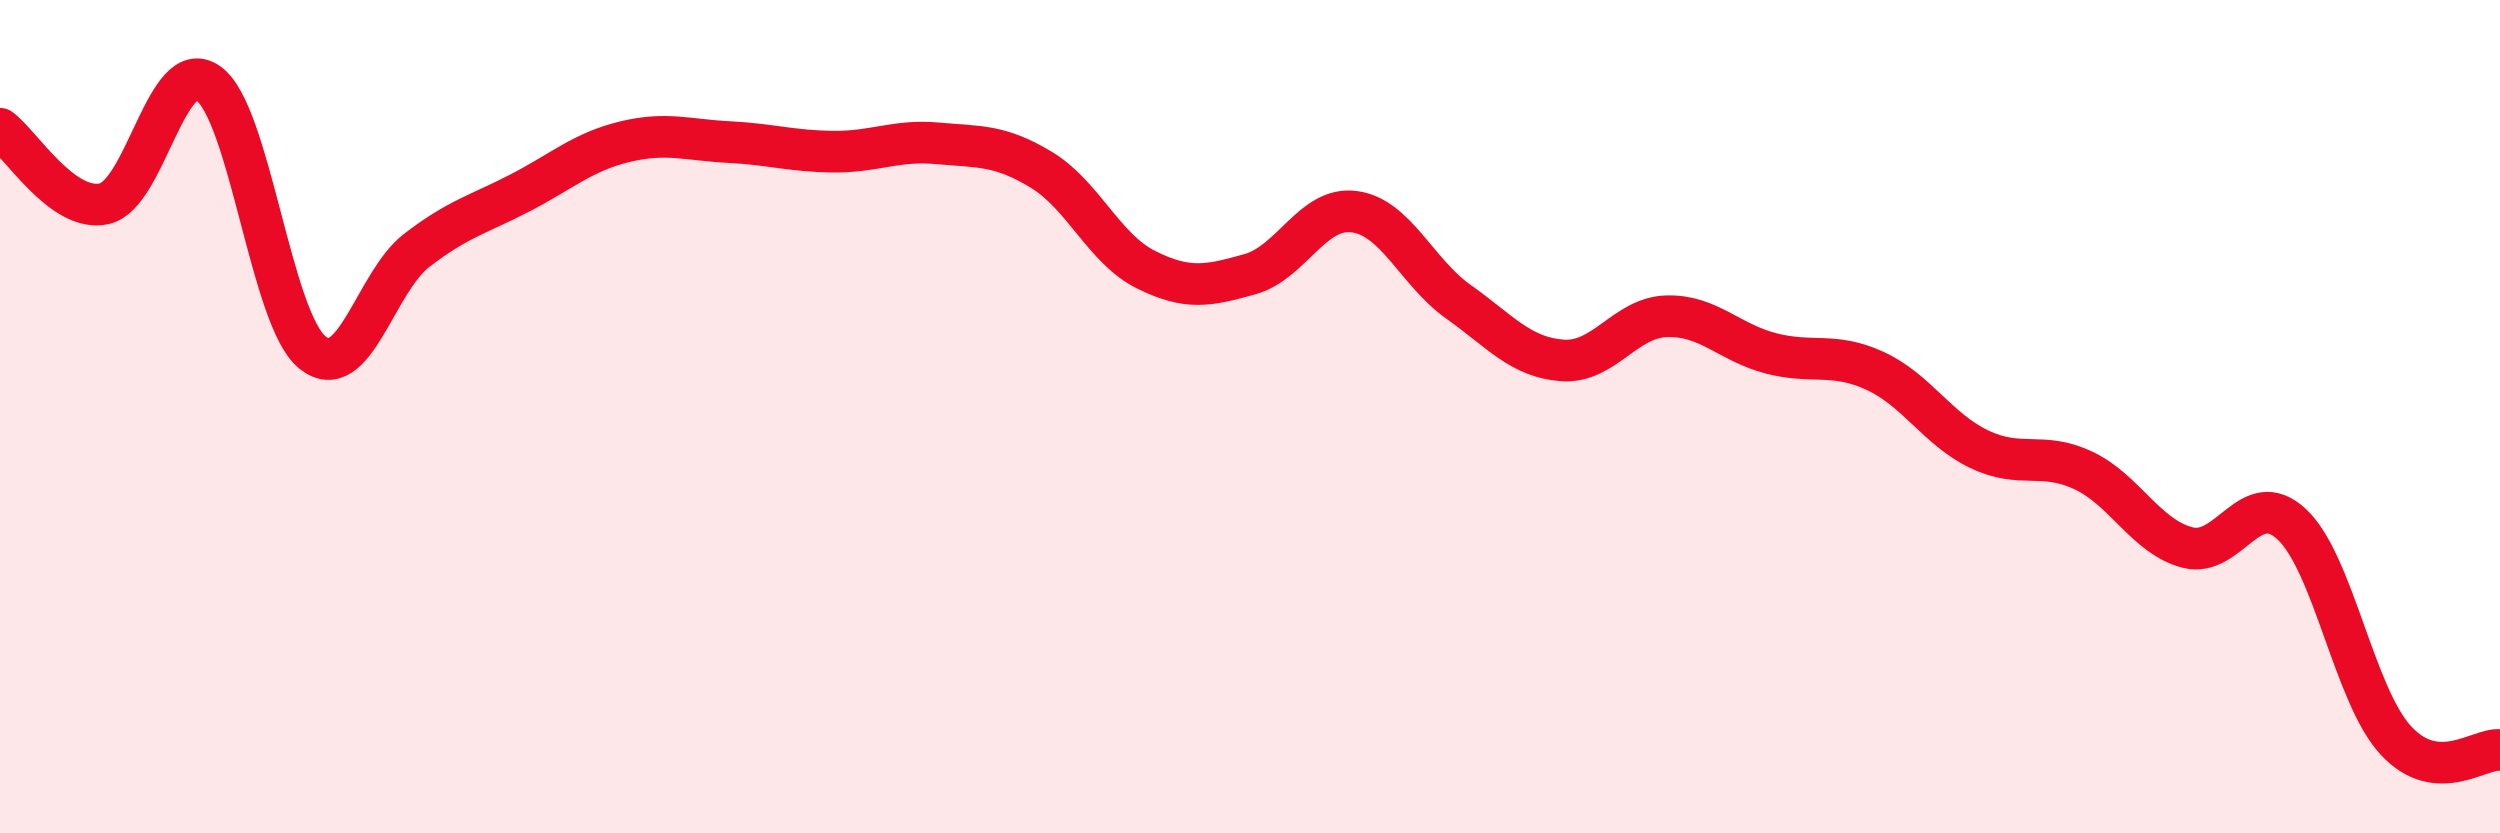
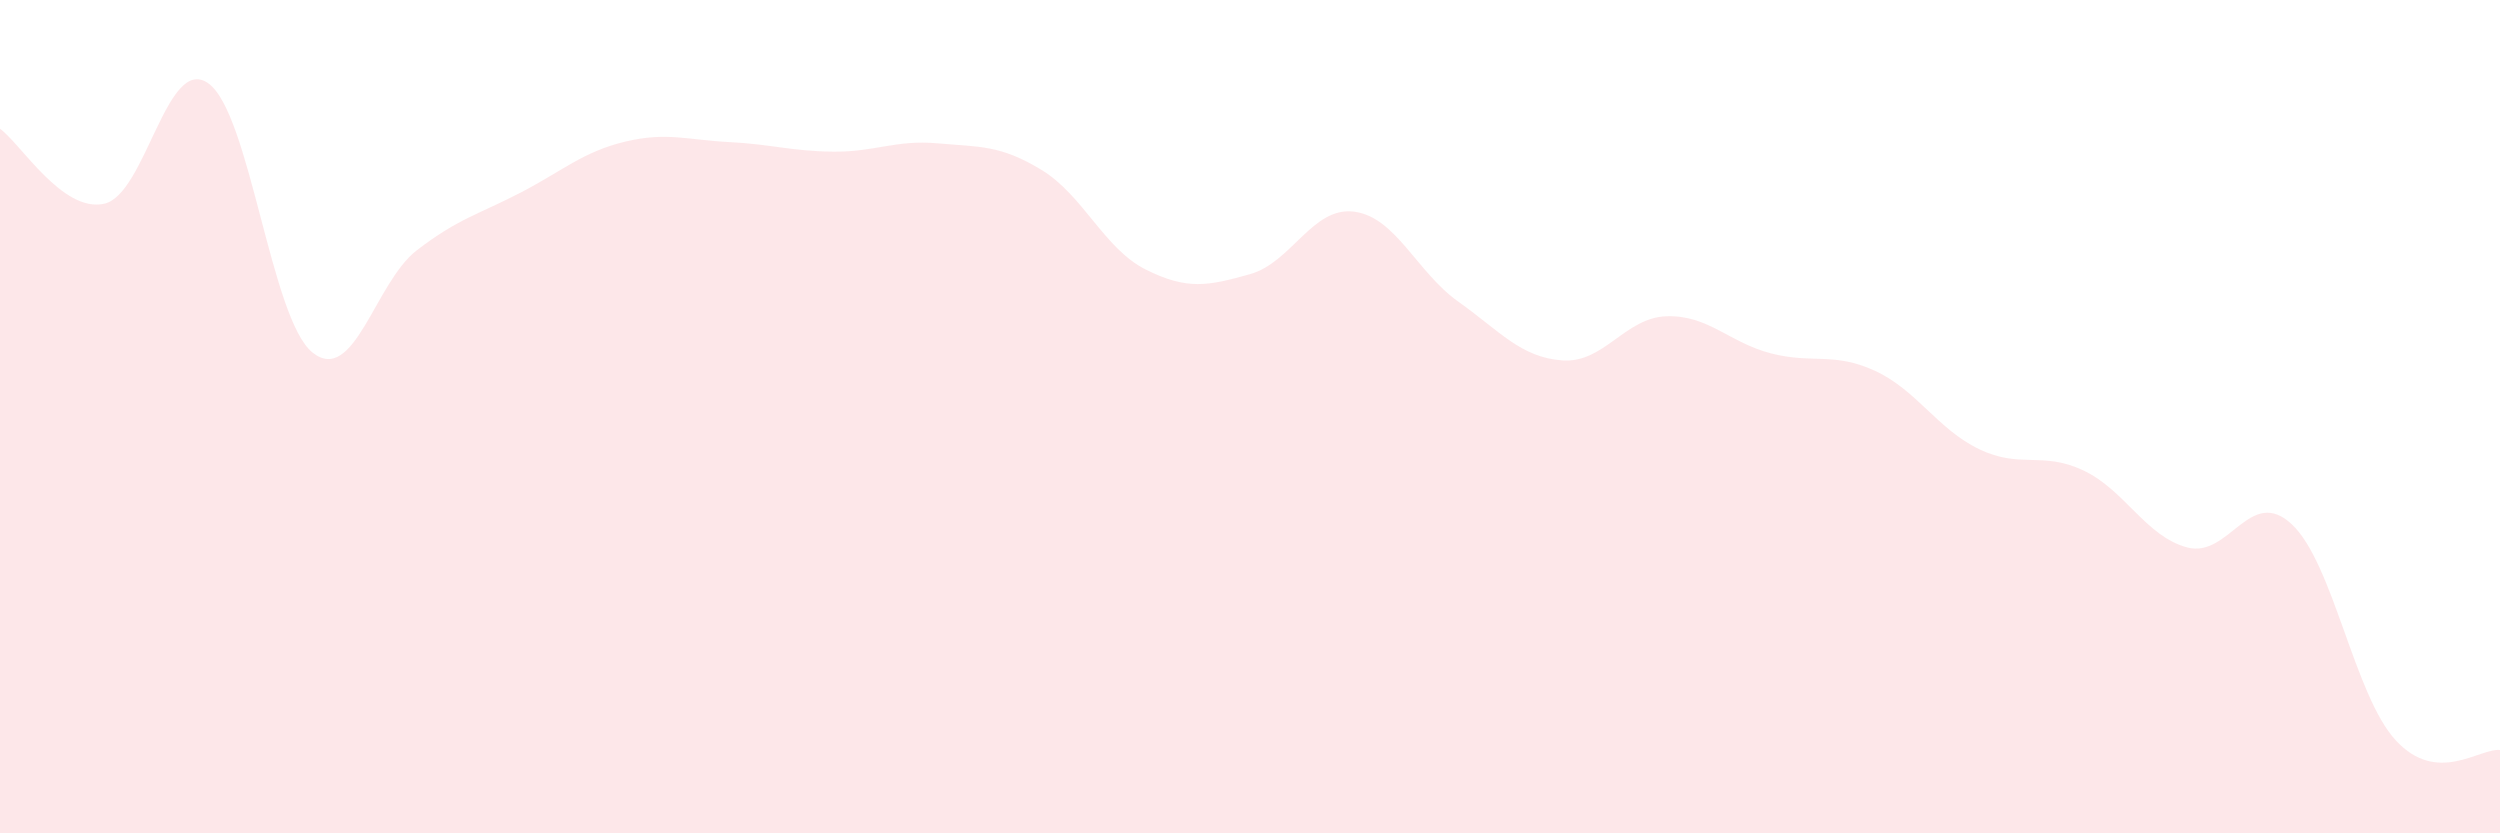
<svg xmlns="http://www.w3.org/2000/svg" width="60" height="20" viewBox="0 0 60 20">
  <path d="M 0,3.09 C 0.5,3.45 1.5,5.11 2.5,4.89 C 3.5,4.67 4,1.29 5,2 C 6,2.71 6.5,7.66 7.5,8.46 C 8.5,9.26 9,6.78 10,6.01 C 11,5.24 11.5,5.14 12.5,4.62 C 13.5,4.1 14,3.64 15,3.4 C 16,3.16 16.5,3.36 17.5,3.41 C 18.5,3.46 19,3.63 20,3.64 C 21,3.65 21.5,3.35 22.5,3.44 C 23.5,3.53 24,3.47 25,4.08 C 26,4.69 26.5,5.97 27.5,6.47 C 28.5,6.97 29,6.86 30,6.58 C 31,6.3 31.5,4.95 32.5,5.08 C 33.5,5.21 34,6.53 35,7.24 C 36,7.95 36.5,8.58 37.5,8.65 C 38.5,8.72 39,7.62 40,7.59 C 41,7.56 41.5,8.22 42.5,8.48 C 43.5,8.74 44,8.44 45,8.9 C 46,9.36 46.5,10.3 47.5,10.78 C 48.5,11.26 49,10.82 50,11.29 C 51,11.76 51.5,12.88 52.5,13.14 C 53.5,13.4 54,11.65 55,12.58 C 56,13.51 56.5,16.69 57.5,17.77 C 58.5,18.85 59.5,17.95 60,18L60 20L0 20Z" fill="#EB0A25" opacity="0.1" stroke-linecap="round" stroke-linejoin="round" />
-   <path d="M 0,3.09 C 0.5,3.45 1.5,5.11 2.5,4.89 C 3.5,4.67 4,1.29 5,2 C 6,2.71 6.5,7.66 7.5,8.46 C 8.5,9.26 9,6.78 10,6.01 C 11,5.24 11.5,5.14 12.5,4.62 C 13.5,4.1 14,3.64 15,3.4 C 16,3.16 16.5,3.36 17.5,3.41 C 18.5,3.46 19,3.63 20,3.64 C 21,3.65 21.5,3.35 22.5,3.44 C 23.5,3.53 24,3.47 25,4.08 C 26,4.69 26.5,5.97 27.5,6.47 C 28.5,6.97 29,6.86 30,6.58 C 31,6.3 31.5,4.95 32.5,5.08 C 33.5,5.21 34,6.53 35,7.24 C 36,7.95 36.5,8.58 37.5,8.65 C 38.5,8.72 39,7.62 40,7.59 C 41,7.56 41.5,8.22 42.5,8.48 C 43.5,8.74 44,8.44 45,8.9 C 46,9.36 46.5,10.3 47.5,10.78 C 48.5,11.26 49,10.82 50,11.29 C 51,11.76 51.5,12.88 52.5,13.14 C 53.5,13.4 54,11.65 55,12.58 C 56,13.51 56.5,16.69 57.5,17.77 C 58.5,18.85 59.5,17.95 60,18" stroke="#EB0A25" stroke-width="1" fill="none" stroke-linecap="round" stroke-linejoin="round" />
</svg>